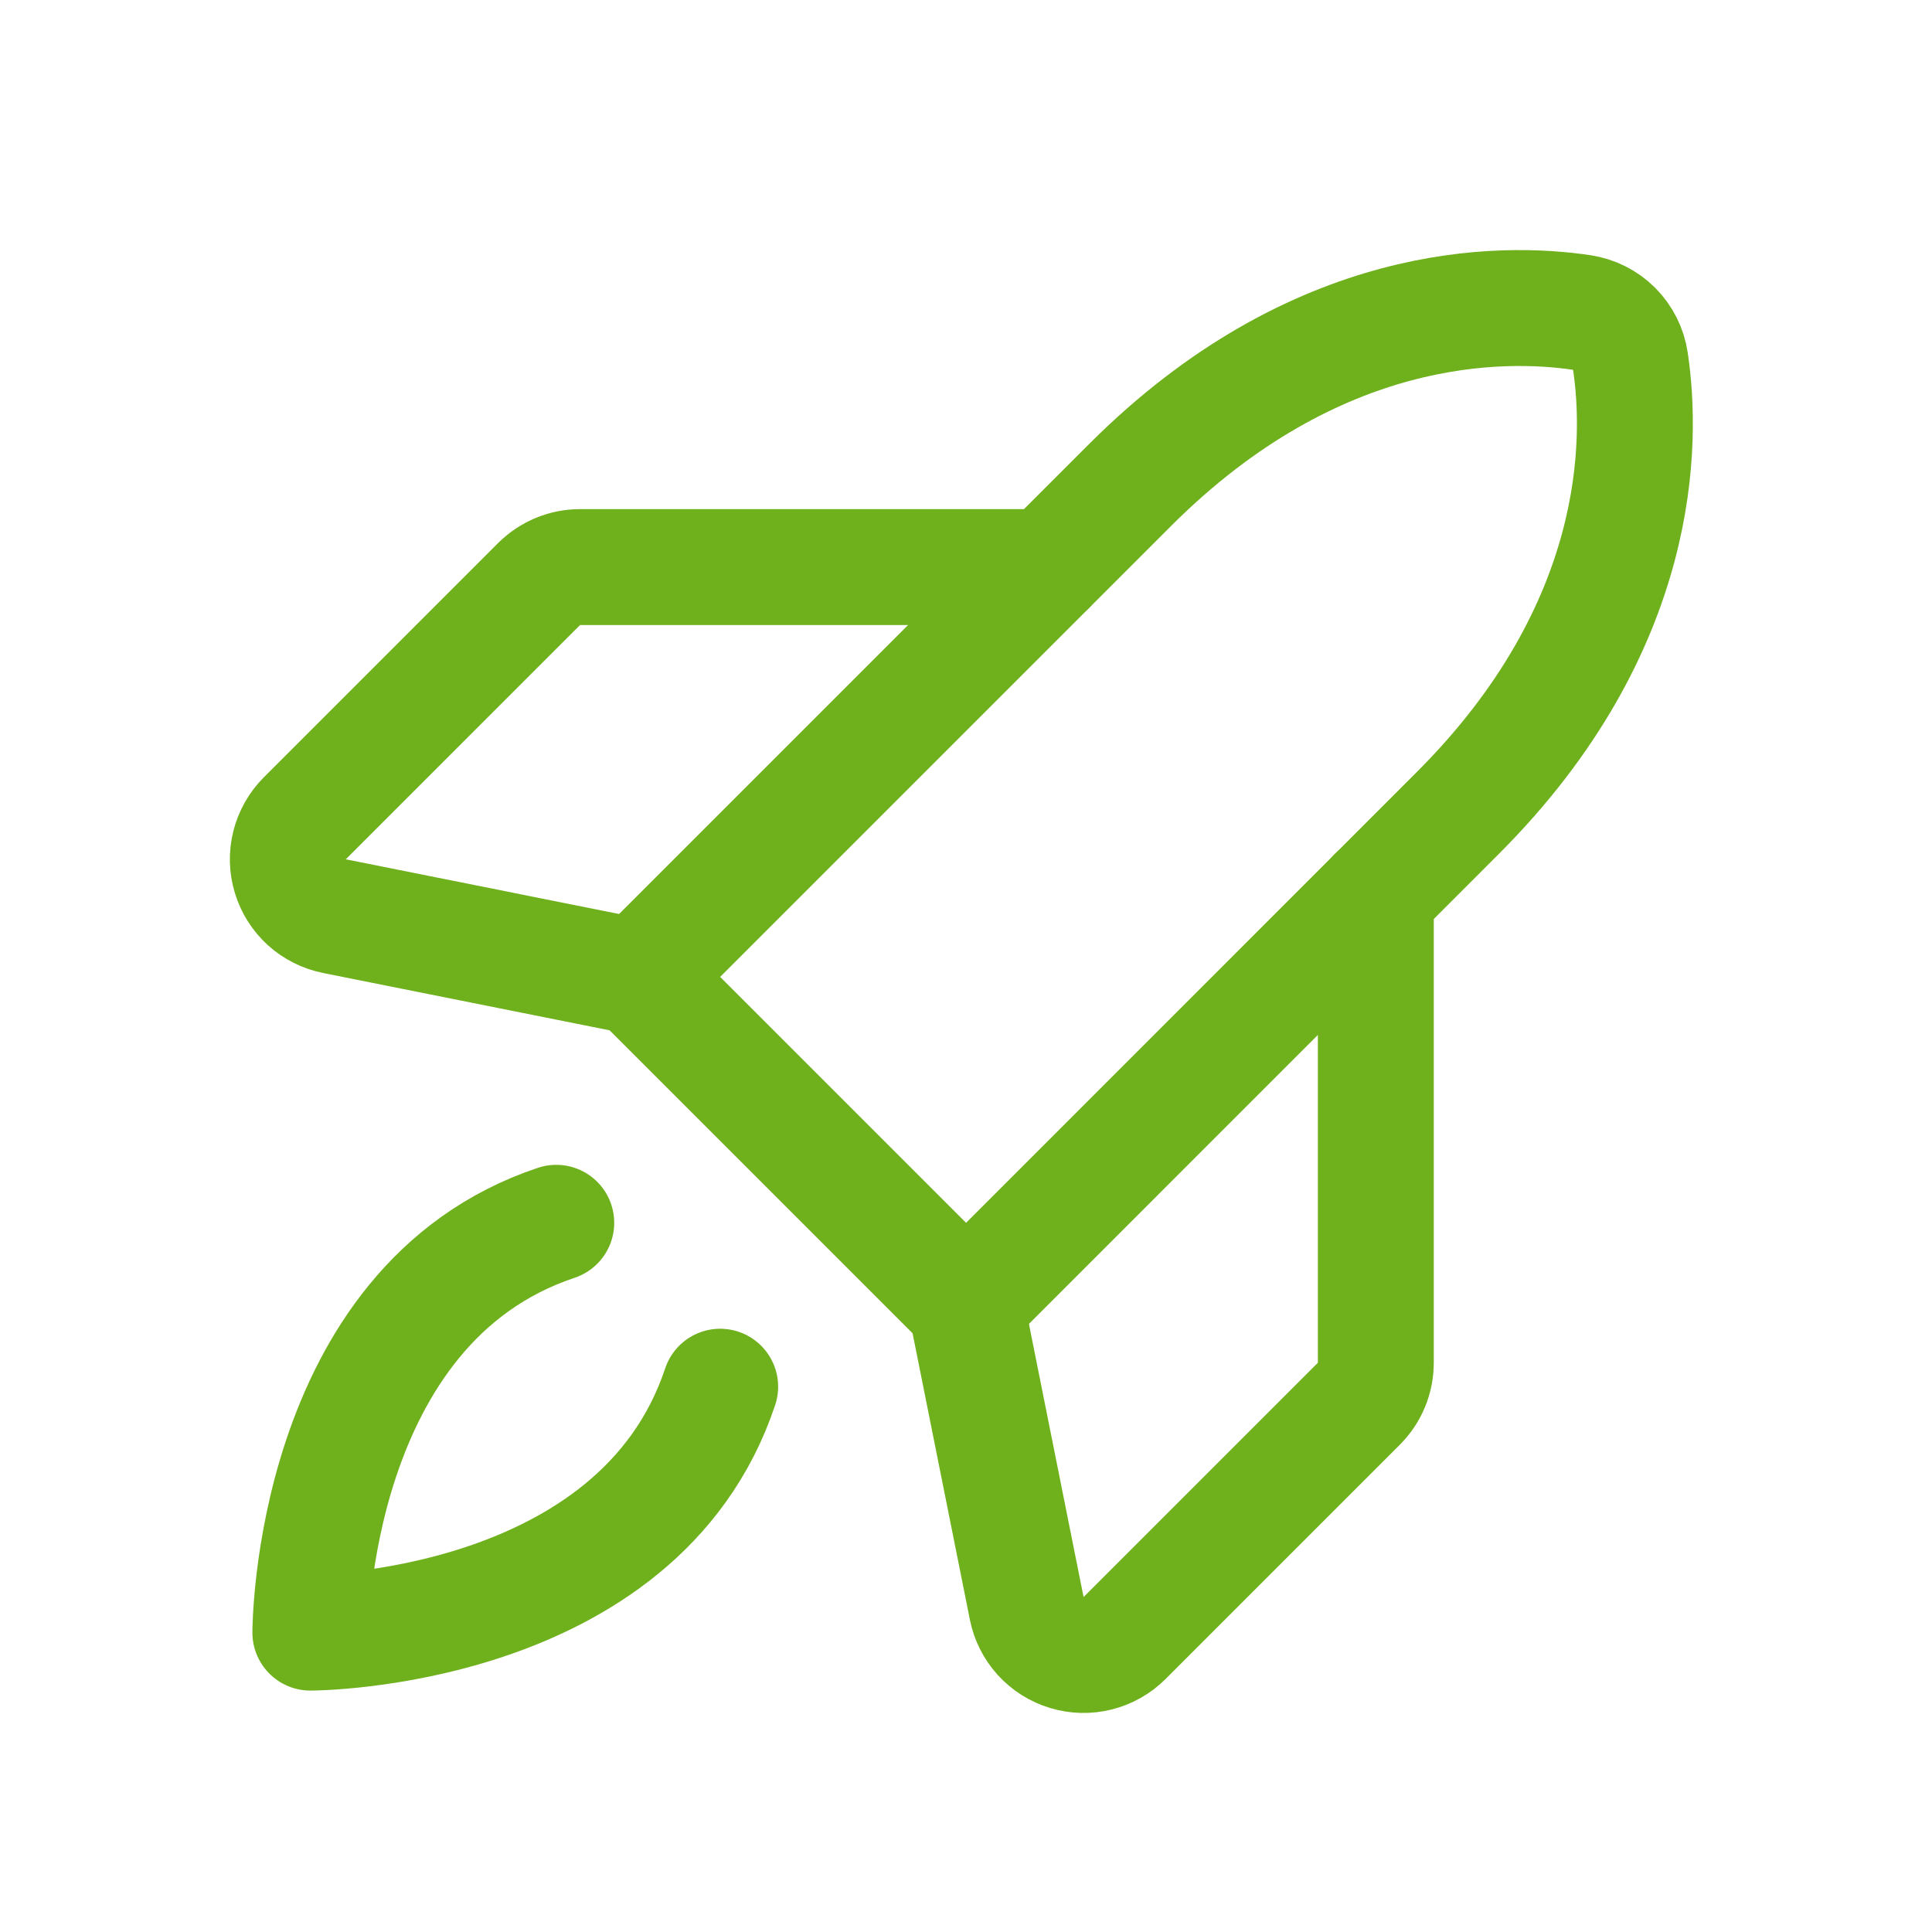
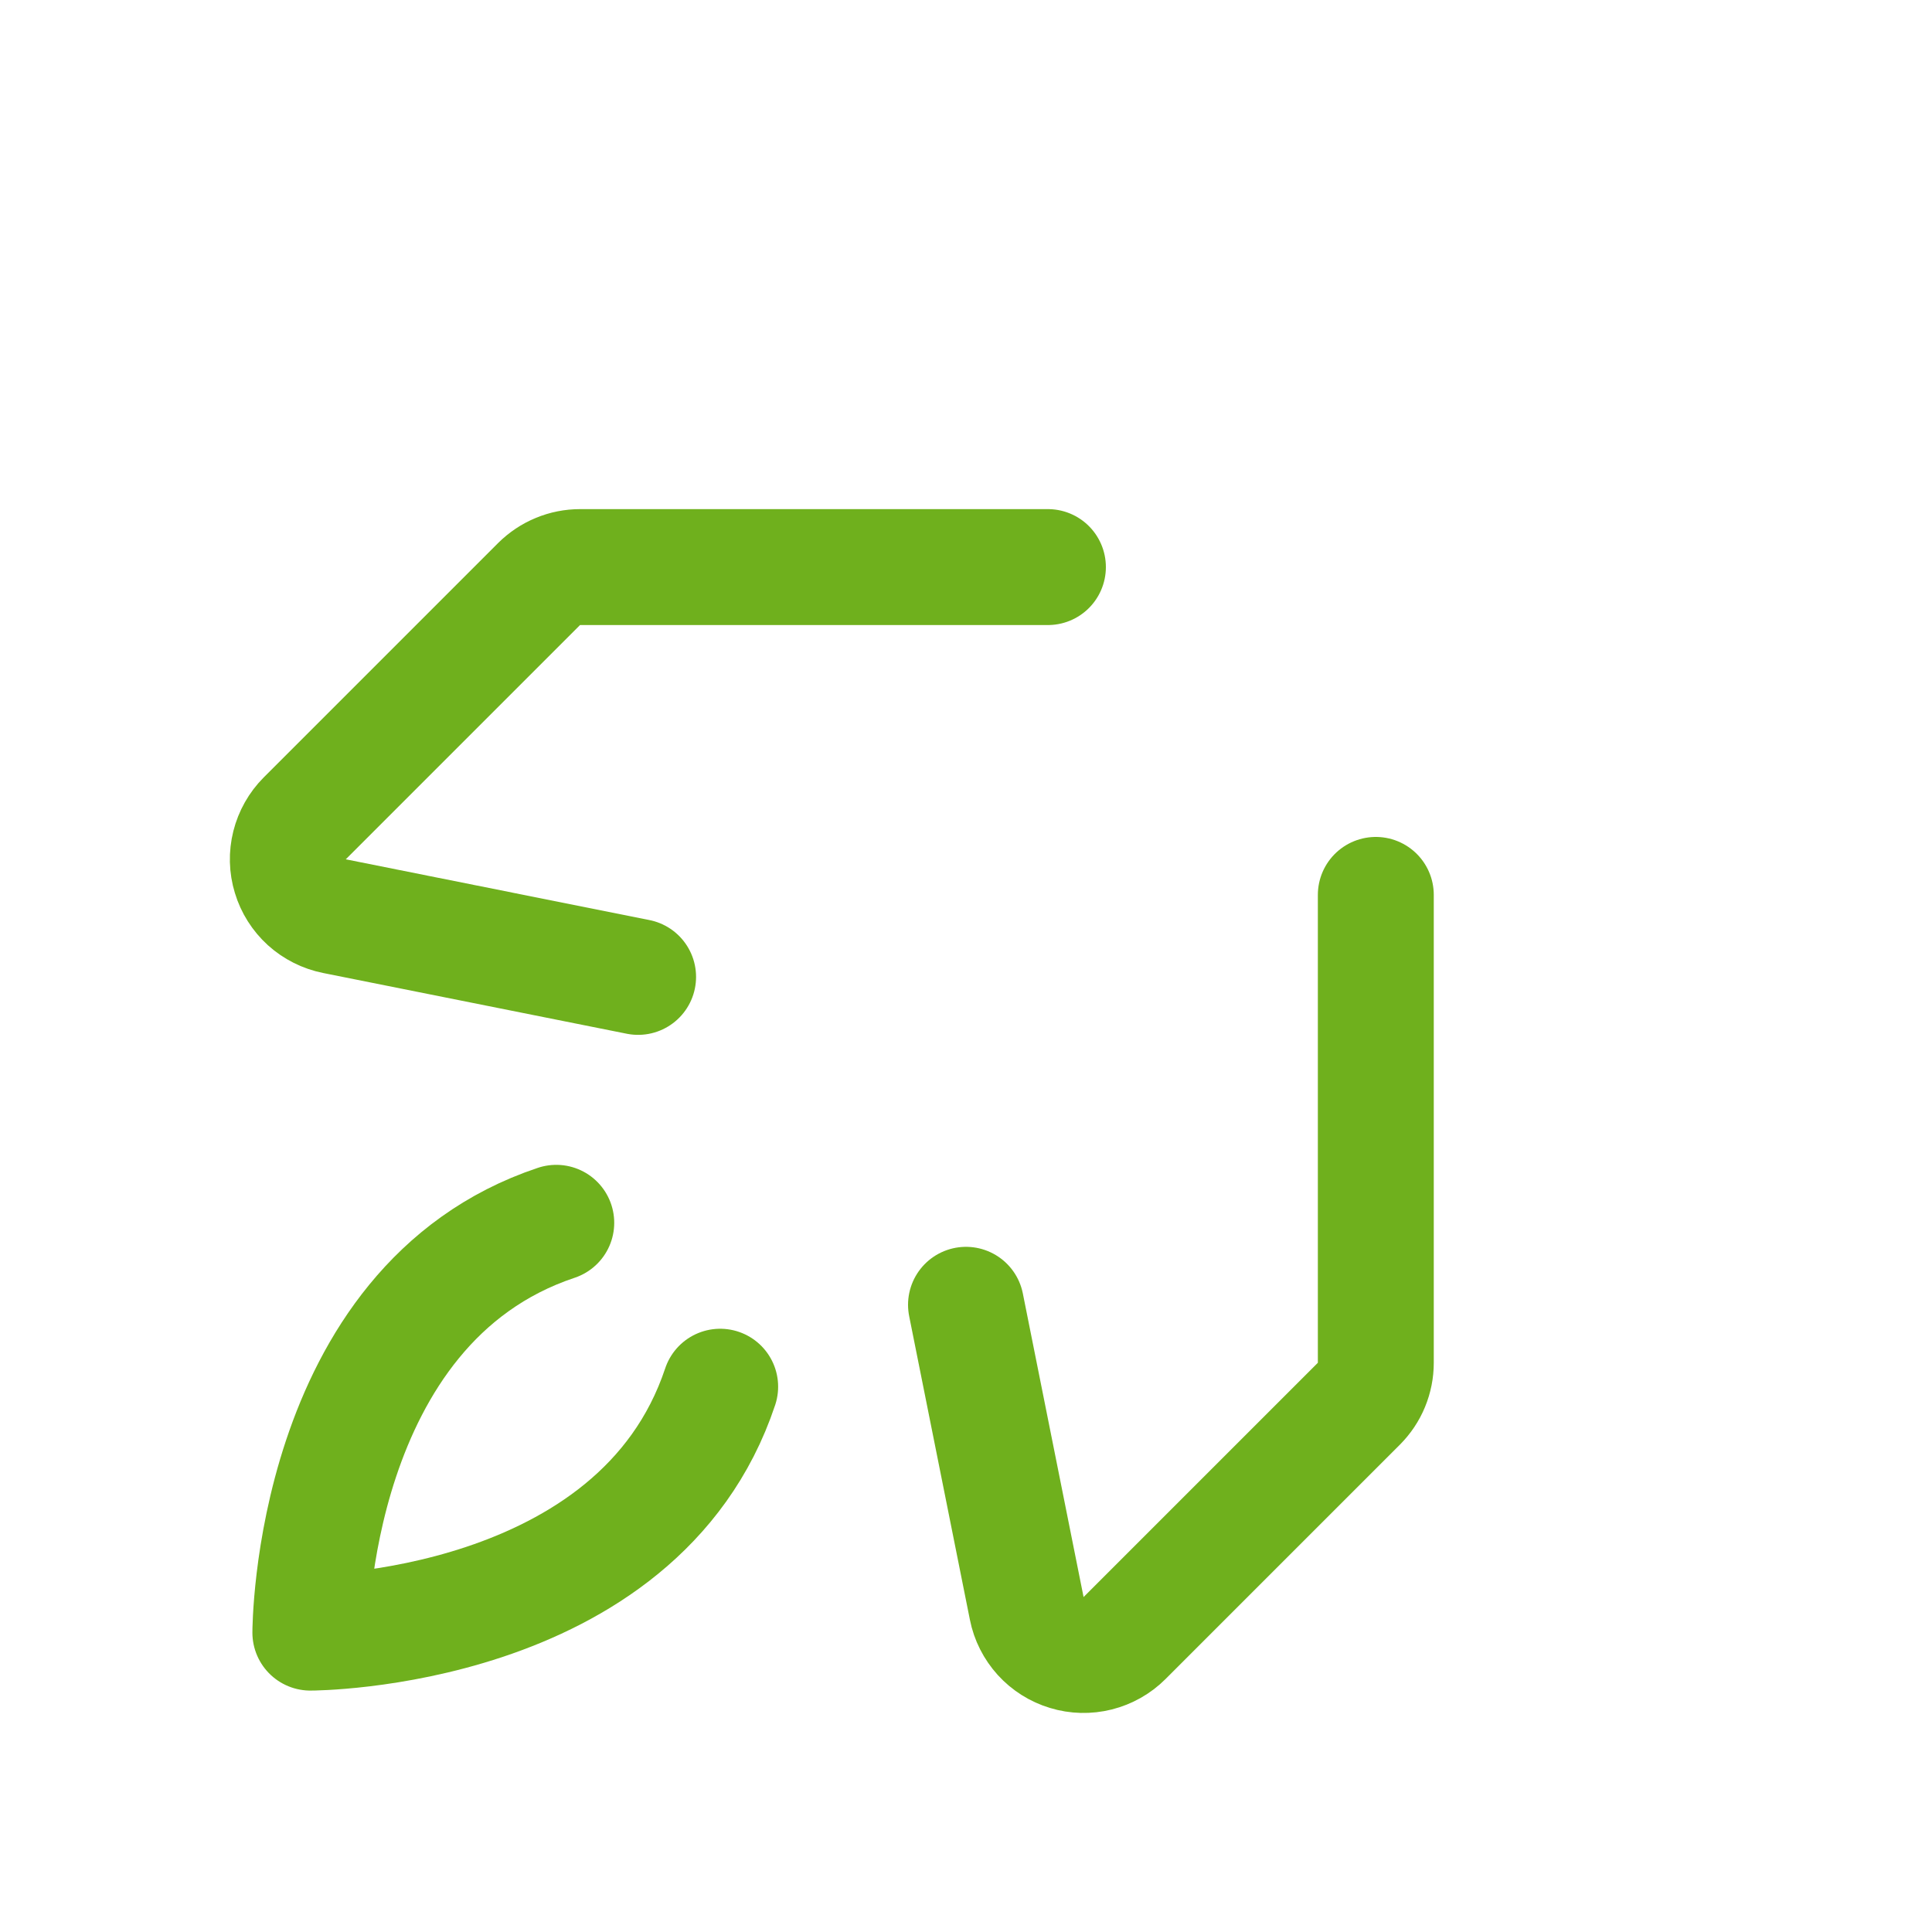
<svg xmlns="http://www.w3.org/2000/svg" width="25" height="25" viewBox="0 0 25 25" fill="none">
  <path d="M9.319 17.944C8.258 21.126 4.016 21.126 4.016 21.126C4.016 21.126 4.016 16.884 7.198 15.823" stroke="#6FB01D" stroke-width="1.5" stroke-linecap="round" stroke-linejoin="round" />
-   <path d="M18.864 10.52L12.501 16.884L8.258 12.641L14.622 6.277C17.032 3.867 19.441 3.891 20.469 4.044C20.627 4.068 20.774 4.141 20.887 4.254C21 4.368 21.074 4.514 21.097 4.672C21.251 5.7 21.274 8.11 18.864 10.52Z" stroke="#6FB01D" stroke-width="1.5" stroke-linecap="round" stroke-linejoin="round" />
  <path d="M17.803 11.58V17.634C17.803 17.732 17.784 17.829 17.746 17.921C17.709 18.012 17.653 18.094 17.584 18.164L14.552 21.196C14.456 21.292 14.335 21.36 14.204 21.393C14.072 21.426 13.934 21.423 13.804 21.383C13.674 21.344 13.557 21.27 13.466 21.17C13.375 21.069 13.312 20.946 13.286 20.813L12.5 16.884" stroke="#6FB01D" stroke-width="1.5" stroke-linecap="round" stroke-linejoin="round" />
  <path d="M13.56 7.338H7.507C7.408 7.338 7.311 7.357 7.22 7.395C7.129 7.432 7.046 7.488 6.976 7.557L3.944 10.589C3.848 10.685 3.78 10.806 3.747 10.937C3.714 11.069 3.717 11.207 3.757 11.337C3.796 11.467 3.87 11.584 3.97 11.675C4.071 11.766 4.194 11.828 4.328 11.855L8.257 12.641" stroke="#6FB01D" stroke-width="1.5" stroke-linecap="round" stroke-linejoin="round" />
</svg>